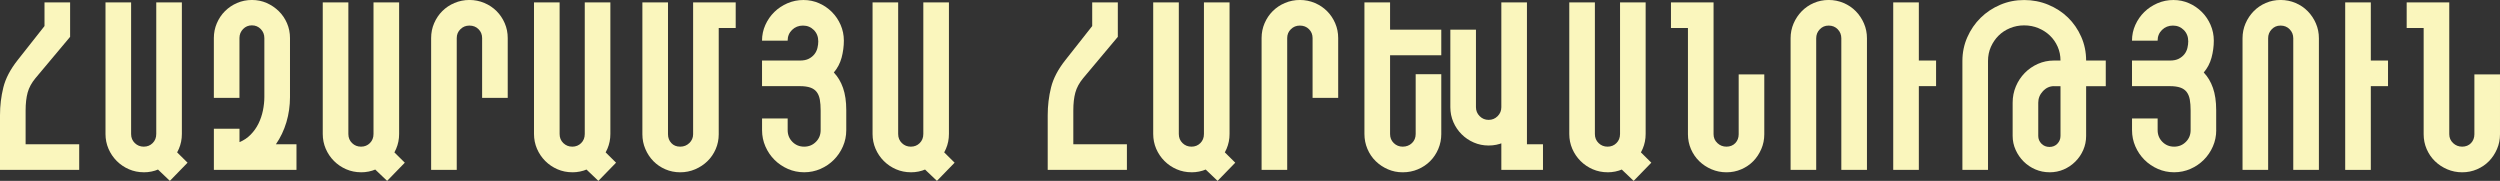
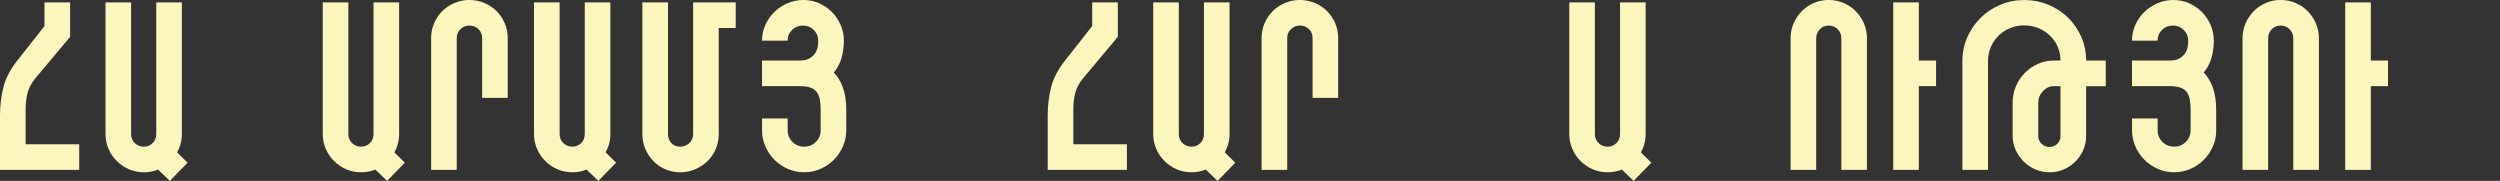
<svg xmlns="http://www.w3.org/2000/svg" id="Layer_2" data-name="Layer 2" viewBox="0 0 874.67 63.28">
  <rect x="0" y="0" width="874.67" height="63.28" fill="#333333" stroke="none" />
  <defs>
    <style> .cls-1 { fill: #faf6bd; stroke-width: 0px; } </style>
  </defs>
  <g id="Layer_1-2" data-name="Layer 1">
    <g>
      <path class="cls-1" d="M27.71,59.43H0v-19.09c0-3.35.39-6.6,1.17-9.75.78-3.15,2.46-6.35,5.02-9.58l9.38-11.89V.84h8.96v12.05l-12.14,14.48c-1.34,1.62-2.25,3.29-2.72,5.02-.47,1.73-.71,3.82-.71,6.28v11.8h18.75v8.96Z" />
      <path class="cls-1" d="M50.31,60.27c-1.84,0-3.57-.35-5.19-1.05-1.62-.7-3.04-1.66-4.27-2.89-1.23-1.23-2.19-2.65-2.89-4.27-.7-1.62-1.05-3.35-1.05-5.19V.84h8.96v46.04c0,1.29.43,2.34,1.3,3.18.87.84,1.91,1.25,3.14,1.25s2.26-.42,3.1-1.25,1.26-1.9,1.26-3.18V.84h8.96v46.04c0,1.84-.35,3.57-1.05,5.19-.7,1.62-1.65,3.04-2.85,4.27-1.2,1.23-2.61,2.19-4.23,2.89-1.62.7-3.35,1.05-5.19,1.05ZM59.43,63.28l-7.37-7.03,6.36-6.45,7.2,7.12-6.19,6.36Z" />
-       <path class="cls-1" d="M103.71,59.43h-28.88v-14.4h8.96v4.69c1.51-.61,2.82-1.49,3.93-2.64,1.12-1.14,2.02-2.43,2.72-3.85.7-1.42,1.21-2.94,1.55-4.56.33-1.62.5-3.18.5-4.69V13.31c0-1.23-.42-2.27-1.25-3.14-.84-.86-1.87-1.3-3.1-1.3s-2.26.43-3.1,1.3c-.84.87-1.26,1.91-1.26,3.14v20.93h-8.96V13.31c0-1.84.35-3.57,1.05-5.19.7-1.62,1.64-3.03,2.85-4.23s2.61-2.15,4.23-2.85c1.62-.7,3.35-1.05,5.19-1.05s3.56.35,5.15,1.05c1.59.7,3,1.65,4.23,2.85,1.23,1.2,2.19,2.61,2.89,4.23.7,1.62,1.05,3.35,1.05,5.19v20.68c0,3.01-.42,5.93-1.25,8.75-.84,2.82-2.07,5.4-3.68,7.74h7.2v8.96Z" />
      <path class="cls-1" d="M126.32,60.27c-1.84,0-3.57-.35-5.19-1.05-1.62-.7-3.04-1.66-4.27-2.89-1.23-1.23-2.19-2.65-2.89-4.27-.7-1.62-1.05-3.35-1.05-5.19V.84h8.96v46.04c0,1.29.43,2.34,1.3,3.18.86.84,1.91,1.25,3.14,1.25s2.26-.42,3.1-1.25c.84-.84,1.26-1.9,1.26-3.18V.84h8.96v46.04c0,1.84-.35,3.57-1.05,5.19-.7,1.62-1.65,3.04-2.85,4.27-1.2,1.23-2.61,2.19-4.23,2.89-1.62.7-3.35,1.05-5.19,1.05ZM135.44,63.28l-7.37-7.03,6.36-6.45,7.2,7.12-6.19,6.36Z" />
      <path class="cls-1" d="M150.84,13.31c0-1.84.35-3.57,1.05-5.19.7-1.62,1.65-3.03,2.85-4.23s2.62-2.15,4.27-2.85c1.65-.7,3.39-1.05,5.23-1.05s3.58.35,5.23,1.05c1.65.7,3.07,1.65,4.27,2.85,1.2,1.2,2.15,2.61,2.85,4.23.7,1.62,1.05,3.35,1.05,5.19v20.93h-8.96V13.31c0-1.23-.42-2.26-1.26-3.1s-1.9-1.26-3.18-1.26-2.27.42-3.14,1.26-1.3,1.87-1.3,3.1v46.12h-8.96V13.31Z" />
      <path class="cls-1" d="M200.23,60.27c-1.84,0-3.57-.35-5.19-1.05-1.62-.7-3.04-1.66-4.27-2.89-1.23-1.23-2.19-2.65-2.89-4.27-.7-1.62-1.05-3.35-1.05-5.19V.84h8.96v46.04c0,1.29.43,2.34,1.3,3.18.87.84,1.91,1.25,3.14,1.25s2.26-.42,3.1-1.25,1.26-1.9,1.26-3.18V.84h8.96v46.04c0,1.84-.35,3.57-1.05,5.19-.7,1.62-1.65,3.04-2.85,4.27-1.2,1.23-2.61,2.19-4.23,2.89-1.62.7-3.35,1.05-5.19,1.05ZM209.35,63.28l-7.37-7.03,6.36-6.45,7.2,7.12-6.19,6.36Z" />
      <path class="cls-1" d="M251.46,46.96c0,1.84-.35,3.57-1.05,5.19-.7,1.62-1.66,3.03-2.89,4.23-1.23,1.2-2.67,2.15-4.31,2.85-1.65.7-3.39,1.05-5.23,1.05s-3.57-.35-5.19-1.05c-1.62-.7-3.01-1.65-4.19-2.85-1.17-1.2-2.11-2.61-2.8-4.23-.7-1.62-1.05-3.35-1.05-5.19V.84h8.96v46.12c0,1.23.39,2.26,1.17,3.1.78.84,1.81,1.25,3.1,1.25s2.29-.42,3.18-1.25c.89-.84,1.34-1.87,1.34-3.1V.84h14.9v8.96h-5.94v37.17Z" />
      <path class="cls-1" d="M296.08,45.54c0,2.01-.39,3.91-1.17,5.69-.78,1.79-1.84,3.35-3.18,4.69s-2.9,2.4-4.69,3.18c-1.79.78-3.68,1.17-5.69,1.17s-3.91-.39-5.69-1.17c-1.79-.78-3.35-1.84-4.69-3.18-1.34-1.34-2.4-2.9-3.18-4.69-.78-1.79-1.17-3.68-1.17-5.69v-4.1h8.96v4.1c0,1.62.56,2.99,1.67,4.1,1.12,1.12,2.48,1.67,4.1,1.67s2.99-.56,4.1-1.67c1.12-1.12,1.67-2.48,1.67-4.1v-6.86c0-1.51-.1-2.79-.29-3.85-.2-1.06-.56-1.94-1.09-2.64-.53-.7-1.27-1.21-2.22-1.55-.95-.33-2.15-.5-3.6-.5h-13.31v-8.96h13.31c1.23,0,2.25-.21,3.06-.63.81-.42,1.46-.95,1.97-1.59.5-.64.85-1.37,1.05-2.18.2-.81.29-1.58.29-2.3,0-1.62-.52-2.94-1.55-3.98-1.03-1.03-2.3-1.55-3.81-1.55s-2.78.5-3.81,1.51c-1.03,1-1.55,2.26-1.55,3.77h-8.96c0-1.95.39-3.79,1.17-5.52.78-1.73,1.83-3.24,3.14-4.52,1.31-1.28,2.85-2.3,4.6-3.06,1.76-.75,3.61-1.13,5.57-1.13s3.78.38,5.48,1.13c1.7.75,3.19,1.77,4.48,3.06,1.28,1.28,2.3,2.79,3.06,4.52.75,1.73,1.13,3.57,1.13,5.52s-.27,3.99-.79,5.94c-.53,1.95-1.44,3.68-2.72,5.19,1.39,1.45,2.47,3.25,3.22,5.4.75,2.15,1.13,4.73,1.13,7.74v7.03Z" />
-       <path class="cls-1" d="M318.68,60.27c-1.84,0-3.57-.35-5.19-1.05-1.62-.7-3.04-1.66-4.27-2.89-1.23-1.23-2.19-2.65-2.89-4.27-.7-1.62-1.05-3.35-1.05-5.19V.84h8.96v46.04c0,1.29.43,2.34,1.3,3.18.86.84,1.91,1.25,3.14,1.25s2.26-.42,3.1-1.25c.84-.84,1.26-1.9,1.26-3.18V.84h8.96v46.04c0,1.84-.35,3.57-1.05,5.19-.7,1.62-1.65,3.04-2.85,4.27-1.2,1.23-2.61,2.19-4.23,2.89-1.62.7-3.35,1.05-5.19,1.05ZM327.8,63.28l-7.37-7.03,6.36-6.45,7.2,7.12-6.19,6.36Z" />
      <path class="cls-1" d="M394.27,59.43h-27.71v-19.09c0-3.35.39-6.6,1.17-9.75.78-3.15,2.46-6.35,5.02-9.58l9.38-11.89V.84h8.96v12.05l-12.14,14.48c-1.34,1.62-2.25,3.29-2.72,5.02-.48,1.73-.71,3.82-.71,6.28v11.8h18.75v8.96Z" />
      <path class="cls-1" d="M416.87,60.27c-1.84,0-3.57-.35-5.19-1.05-1.62-.7-3.04-1.66-4.27-2.89-1.23-1.23-2.19-2.65-2.89-4.27-.7-1.62-1.05-3.35-1.05-5.19V.84h8.96v46.04c0,1.29.43,2.34,1.3,3.18.86.84,1.91,1.25,3.14,1.25s2.26-.42,3.1-1.25c.84-.84,1.25-1.9,1.25-3.18V.84h8.96v46.04c0,1.84-.35,3.57-1.05,5.19-.7,1.62-1.65,3.04-2.85,4.27-1.2,1.23-2.61,2.19-4.23,2.89-1.62.7-3.35,1.05-5.19,1.05ZM425.99,63.28l-7.37-7.03,6.36-6.45,7.2,7.12-6.19,6.36Z" />
      <path class="cls-1" d="M441.39,13.31c0-1.84.35-3.57,1.05-5.19.7-1.62,1.65-3.03,2.85-4.23s2.62-2.15,4.27-2.85c1.65-.7,3.39-1.05,5.23-1.05s3.59.35,5.23,1.05c1.65.7,3.07,1.65,4.27,2.85,1.2,1.2,2.15,2.61,2.85,4.23.7,1.62,1.05,3.35,1.05,5.19v20.93h-8.96V13.31c0-1.23-.42-2.26-1.26-3.1-.84-.84-1.9-1.26-3.18-1.26s-2.27.42-3.14,1.26c-.87.84-1.3,1.87-1.3,3.1v46.12h-8.96V13.31Z" />
-       <path class="cls-1" d="M486.34.84v46.04c0,1.29.43,2.34,1.3,3.18.86.84,1.91,1.25,3.14,1.25s2.36-.42,3.22-1.25c.87-.84,1.3-1.9,1.3-3.18v-20.93h8.96v20.93c0,1.84-.35,3.59-1.05,5.23-.7,1.65-1.65,3.07-2.85,4.27-1.2,1.2-2.62,2.15-4.27,2.85-1.65.7-3.42,1.05-5.32,1.05s-3.57-.35-5.19-1.05c-1.62-.7-3.04-1.65-4.27-2.85-1.23-1.2-2.19-2.62-2.89-4.27-.7-1.65-1.05-3.39-1.05-5.23V.84h8.96ZM504.26,10.38v8.96h-22.43v-8.96h22.43ZM525.27.84h8.96v36.67c0,1.84-.35,3.57-1.05,5.19-.7,1.62-1.66,3.04-2.89,4.27-1.23,1.23-2.65,2.19-4.27,2.89-1.62.7-3.35,1.05-5.19,1.05s-3.57-.35-5.19-1.05c-1.62-.7-3.04-1.66-4.27-2.89-1.23-1.23-2.19-2.65-2.89-4.27-.7-1.62-1.05-3.35-1.05-5.19V10.38h8.96v27.12c0,1.23.43,2.27,1.3,3.14.87.87,1.91,1.3,3.14,1.3s2.27-.43,3.14-1.3,1.3-1.91,1.3-3.14V.84ZM525.27,32.65h8.96v26.79h-8.96v-26.79ZM534.23,50.48h5.61v8.96h-7.03l1.42-8.96Z" />
      <path class="cls-1" d="M562.44,60.27c-1.84,0-3.57-.35-5.19-1.05-1.62-.7-3.04-1.66-4.27-2.89-1.23-1.23-2.19-2.65-2.89-4.27-.7-1.62-1.05-3.35-1.05-5.19V.84h8.96v46.04c0,1.29.43,2.34,1.3,3.18.87.84,1.91,1.25,3.14,1.25s2.26-.42,3.1-1.25,1.26-1.9,1.26-3.18V.84h8.96v46.04c0,1.84-.35,3.57-1.05,5.19-.7,1.62-1.65,3.04-2.85,4.27-1.2,1.23-2.61,2.19-4.23,2.89-1.62.7-3.35,1.05-5.19,1.05ZM571.56,63.28l-7.37-7.03,6.36-6.45,7.2,7.12-6.19,6.36Z" />
-       <path class="cls-1" d="M590.56,9.79h-5.94V.84h14.9v46.12c0,1.23.45,2.26,1.34,3.1.89.84,1.95,1.25,3.18,1.25s2.31-.42,3.1-1.25c.78-.84,1.17-1.87,1.17-3.1v-20.93h8.96v20.93c0,1.84-.35,3.57-1.05,5.19-.7,1.62-1.63,3.03-2.8,4.23-1.17,1.2-2.57,2.15-4.19,2.85-1.62.7-3.35,1.05-5.19,1.05s-3.59-.35-5.23-1.05c-1.65-.7-3.08-1.65-4.31-2.85-1.23-1.2-2.19-2.61-2.89-4.23-.7-1.62-1.05-3.35-1.05-5.19V9.79Z" />
      <path class="cls-1" d="M653.18,59.43h-8.96V13.39c0-1.23-.42-2.27-1.25-3.14-.84-.87-1.9-1.3-3.18-1.3s-2.26.43-3.1,1.3-1.26,1.91-1.26,3.14v46.04h-8.96V13.39c0-1.84.35-3.57,1.05-5.19.7-1.62,1.65-3.04,2.85-4.27,1.2-1.23,2.61-2.19,4.23-2.89,1.62-.7,3.35-1.05,5.19-1.05s3.58.35,5.23,1.05c1.64.7,3.07,1.66,4.27,2.89,1.2,1.23,2.15,2.65,2.85,4.27.7,1.62,1.05,3.35,1.05,5.19v46.04Z" />
      <path class="cls-1" d="M671.34.84v58.6h-8.96V.84h8.96ZM665.82,21.18h11.55v8.96h-11.55v-8.96Z" />
      <path class="cls-1" d="M717.05,60.27c-1.73,0-3.38-.33-4.94-1-1.56-.67-2.93-1.59-4.1-2.76s-2.11-2.52-2.8-4.06c-.7-1.54-1.05-3.17-1.05-4.9v-11.64c0-2.01.38-3.91,1.13-5.69.75-1.79,1.79-3.35,3.1-4.69,1.31-1.34,2.85-2.4,4.6-3.18,1.76-.78,3.64-1.17,5.65-1.17h2.26c0-1.73-.33-3.35-1-4.86s-1.58-2.8-2.72-3.89c-1.14-1.09-2.48-1.95-4.02-2.59-1.54-.64-3.2-.96-4.98-.96s-3.38.32-4.94.96c-1.56.64-2.9,1.52-4.02,2.64s-2.01,2.43-2.68,3.93c-.67,1.51-1,3.15-1,4.94v38.09h-8.96V21.35c0-2.96.57-5.73,1.72-8.33,1.14-2.59,2.69-4.85,4.65-6.78,1.95-1.92,4.24-3.45,6.86-4.56,2.62-1.12,5.41-1.67,8.37-1.67s5.76.54,8.41,1.63c2.65,1.09,4.95,2.58,6.91,4.48,1.95,1.9,3.5,4.14,4.65,6.74s1.72,5.37,1.72,8.33h6.87v8.96h-6.87v17.41c0,1.73-.33,3.36-1,4.9s-1.59,2.89-2.76,4.06-2.53,2.09-4.06,2.76c-1.54.67-3.2,1-4.98,1ZM718.64,30.14c-1.51,0-2.8.59-3.89,1.76-1.09,1.17-1.63,2.51-1.63,4.02v11.64c0,1.06.38,1.97,1.13,2.72.75.75,1.69,1.13,2.8,1.13s2.04-.38,2.76-1.13c.72-.75,1.09-1.66,1.09-2.72v-17.41h-2.26Z" />
      <path class="cls-1" d="M775.39,45.54c0,2.01-.39,3.91-1.17,5.69-.78,1.79-1.84,3.35-3.18,4.69-1.34,1.34-2.9,2.4-4.69,3.18-1.79.78-3.68,1.17-5.69,1.17s-3.91-.39-5.69-1.17c-1.79-.78-3.35-1.84-4.69-3.18s-2.4-2.9-3.18-4.69c-.78-1.79-1.17-3.68-1.17-5.69v-4.1h8.96v4.1c0,1.62.56,2.99,1.67,4.1,1.12,1.12,2.48,1.67,4.1,1.67s2.99-.56,4.1-1.67c1.12-1.12,1.67-2.48,1.67-4.1v-6.86c0-1.51-.1-2.79-.29-3.85-.2-1.06-.56-1.94-1.09-2.64-.53-.7-1.27-1.21-2.22-1.55-.95-.33-2.15-.5-3.6-.5h-13.31v-8.96h13.31c1.23,0,2.25-.21,3.06-.63.81-.42,1.46-.95,1.97-1.59.5-.64.85-1.37,1.05-2.18.19-.81.29-1.58.29-2.3,0-1.62-.52-2.94-1.55-3.98-1.03-1.03-2.3-1.55-3.81-1.55s-2.78.5-3.81,1.51c-1.03,1-1.55,2.26-1.55,3.77h-8.96c0-1.95.39-3.79,1.17-5.52.78-1.73,1.83-3.24,3.14-4.52,1.31-1.28,2.85-2.3,4.6-3.06,1.76-.75,3.61-1.13,5.57-1.13s3.78.38,5.48,1.13c1.7.75,3.19,1.77,4.48,3.06,1.28,1.28,2.3,2.79,3.05,4.52.75,1.73,1.13,3.57,1.13,5.52s-.27,3.99-.8,5.94c-.53,1.95-1.44,3.68-2.72,5.19,1.39,1.45,2.47,3.25,3.22,5.4.75,2.15,1.13,4.73,1.13,7.74v7.03Z" />
      <path class="cls-1" d="M811.3,59.43h-8.96V13.39c0-1.23-.42-2.27-1.26-3.14s-1.9-1.3-3.18-1.3-2.26.43-3.1,1.3c-.84.87-1.25,1.91-1.25,3.14v46.04h-8.96V13.39c0-1.84.35-3.57,1.05-5.19.7-1.62,1.65-3.04,2.85-4.27,1.2-1.23,2.61-2.19,4.23-2.89,1.62-.7,3.35-1.05,5.19-1.05s3.58.35,5.23,1.05c1.65.7,3.07,1.66,4.27,2.89,1.2,1.23,2.15,2.65,2.85,4.27.7,1.62,1.05,3.35,1.05,5.19v46.04Z" />
      <path class="cls-1" d="M829.47.84v58.6h-8.96V.84h8.96ZM823.94,21.18h11.55v8.96h-11.55v-8.96Z" />
-       <path class="cls-1" d="M847.96,9.79h-5.94V.84h14.9v46.12c0,1.23.45,2.26,1.34,3.1.89.84,1.95,1.25,3.18,1.25s2.31-.42,3.1-1.25c.78-.84,1.17-1.87,1.17-3.1v-20.93h8.96v20.93c0,1.84-.35,3.57-1.05,5.19-.7,1.62-1.63,3.03-2.8,4.23-1.17,1.2-2.57,2.15-4.19,2.85-1.62.7-3.35,1.05-5.19,1.05s-3.59-.35-5.23-1.05-3.08-1.65-4.31-2.85c-1.23-1.2-2.19-2.61-2.89-4.23-.7-1.62-1.05-3.35-1.05-5.19V9.79Z" />
    </g>
  </g>
</svg>